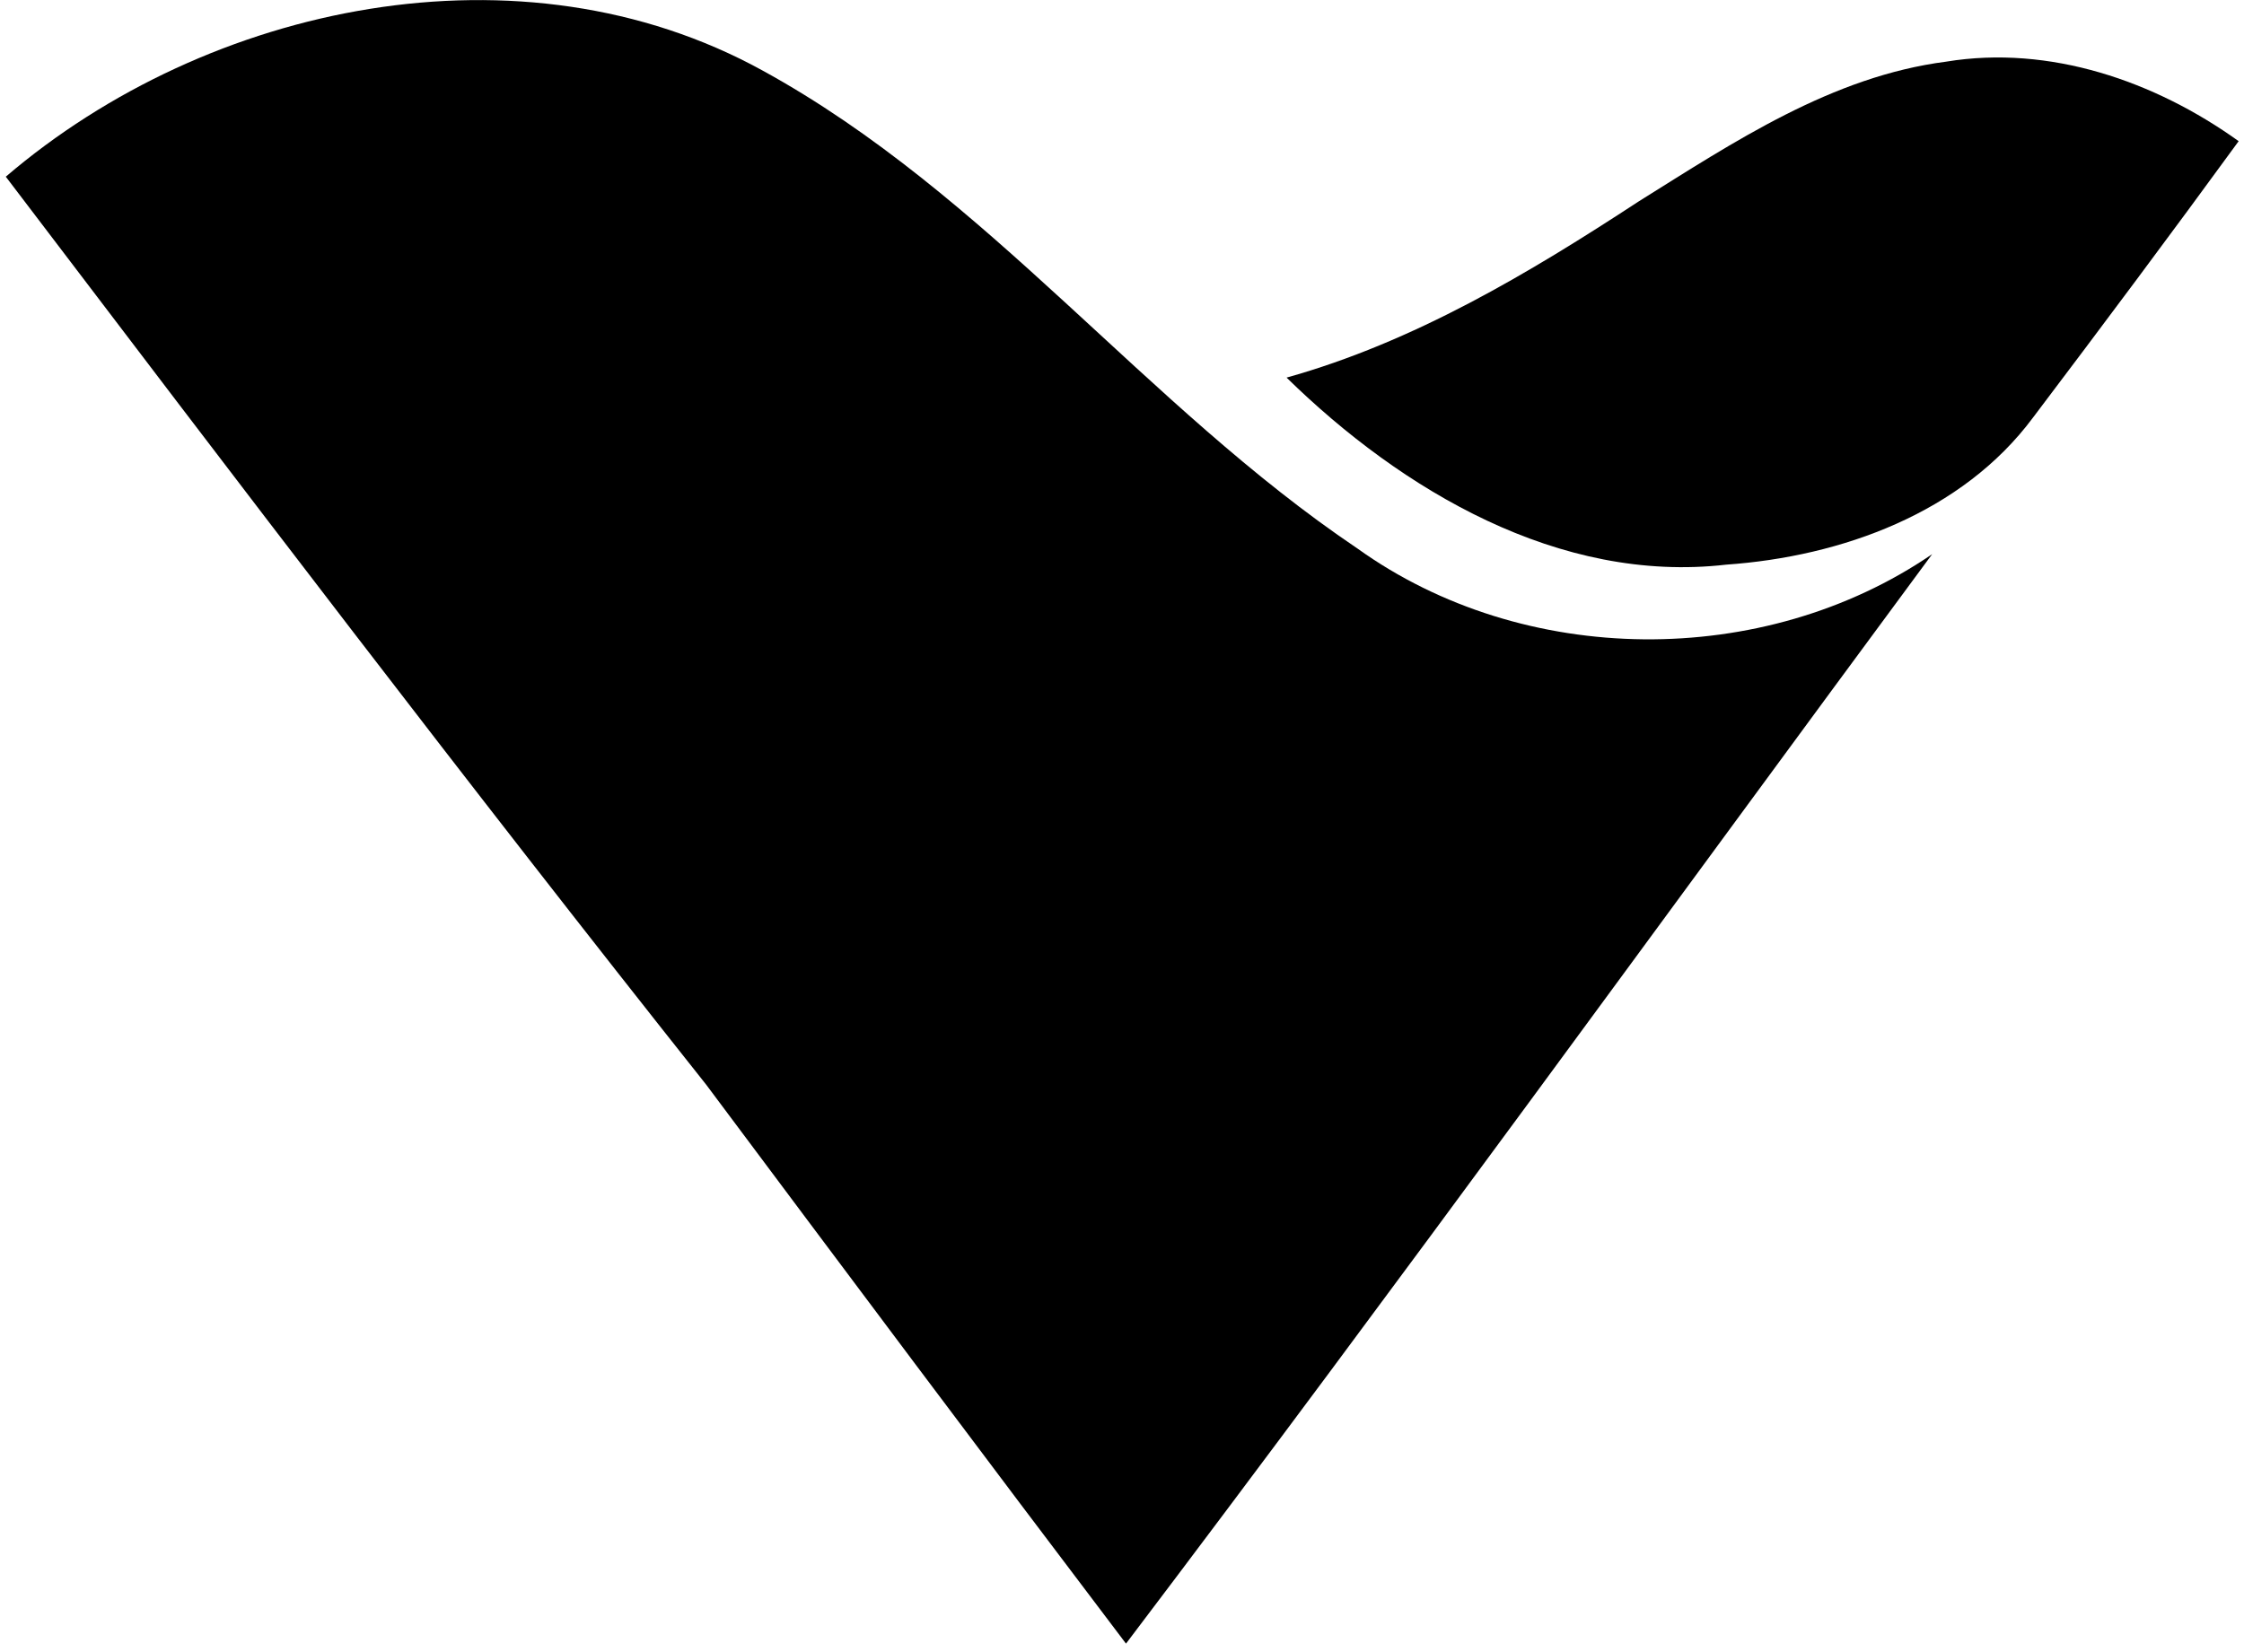
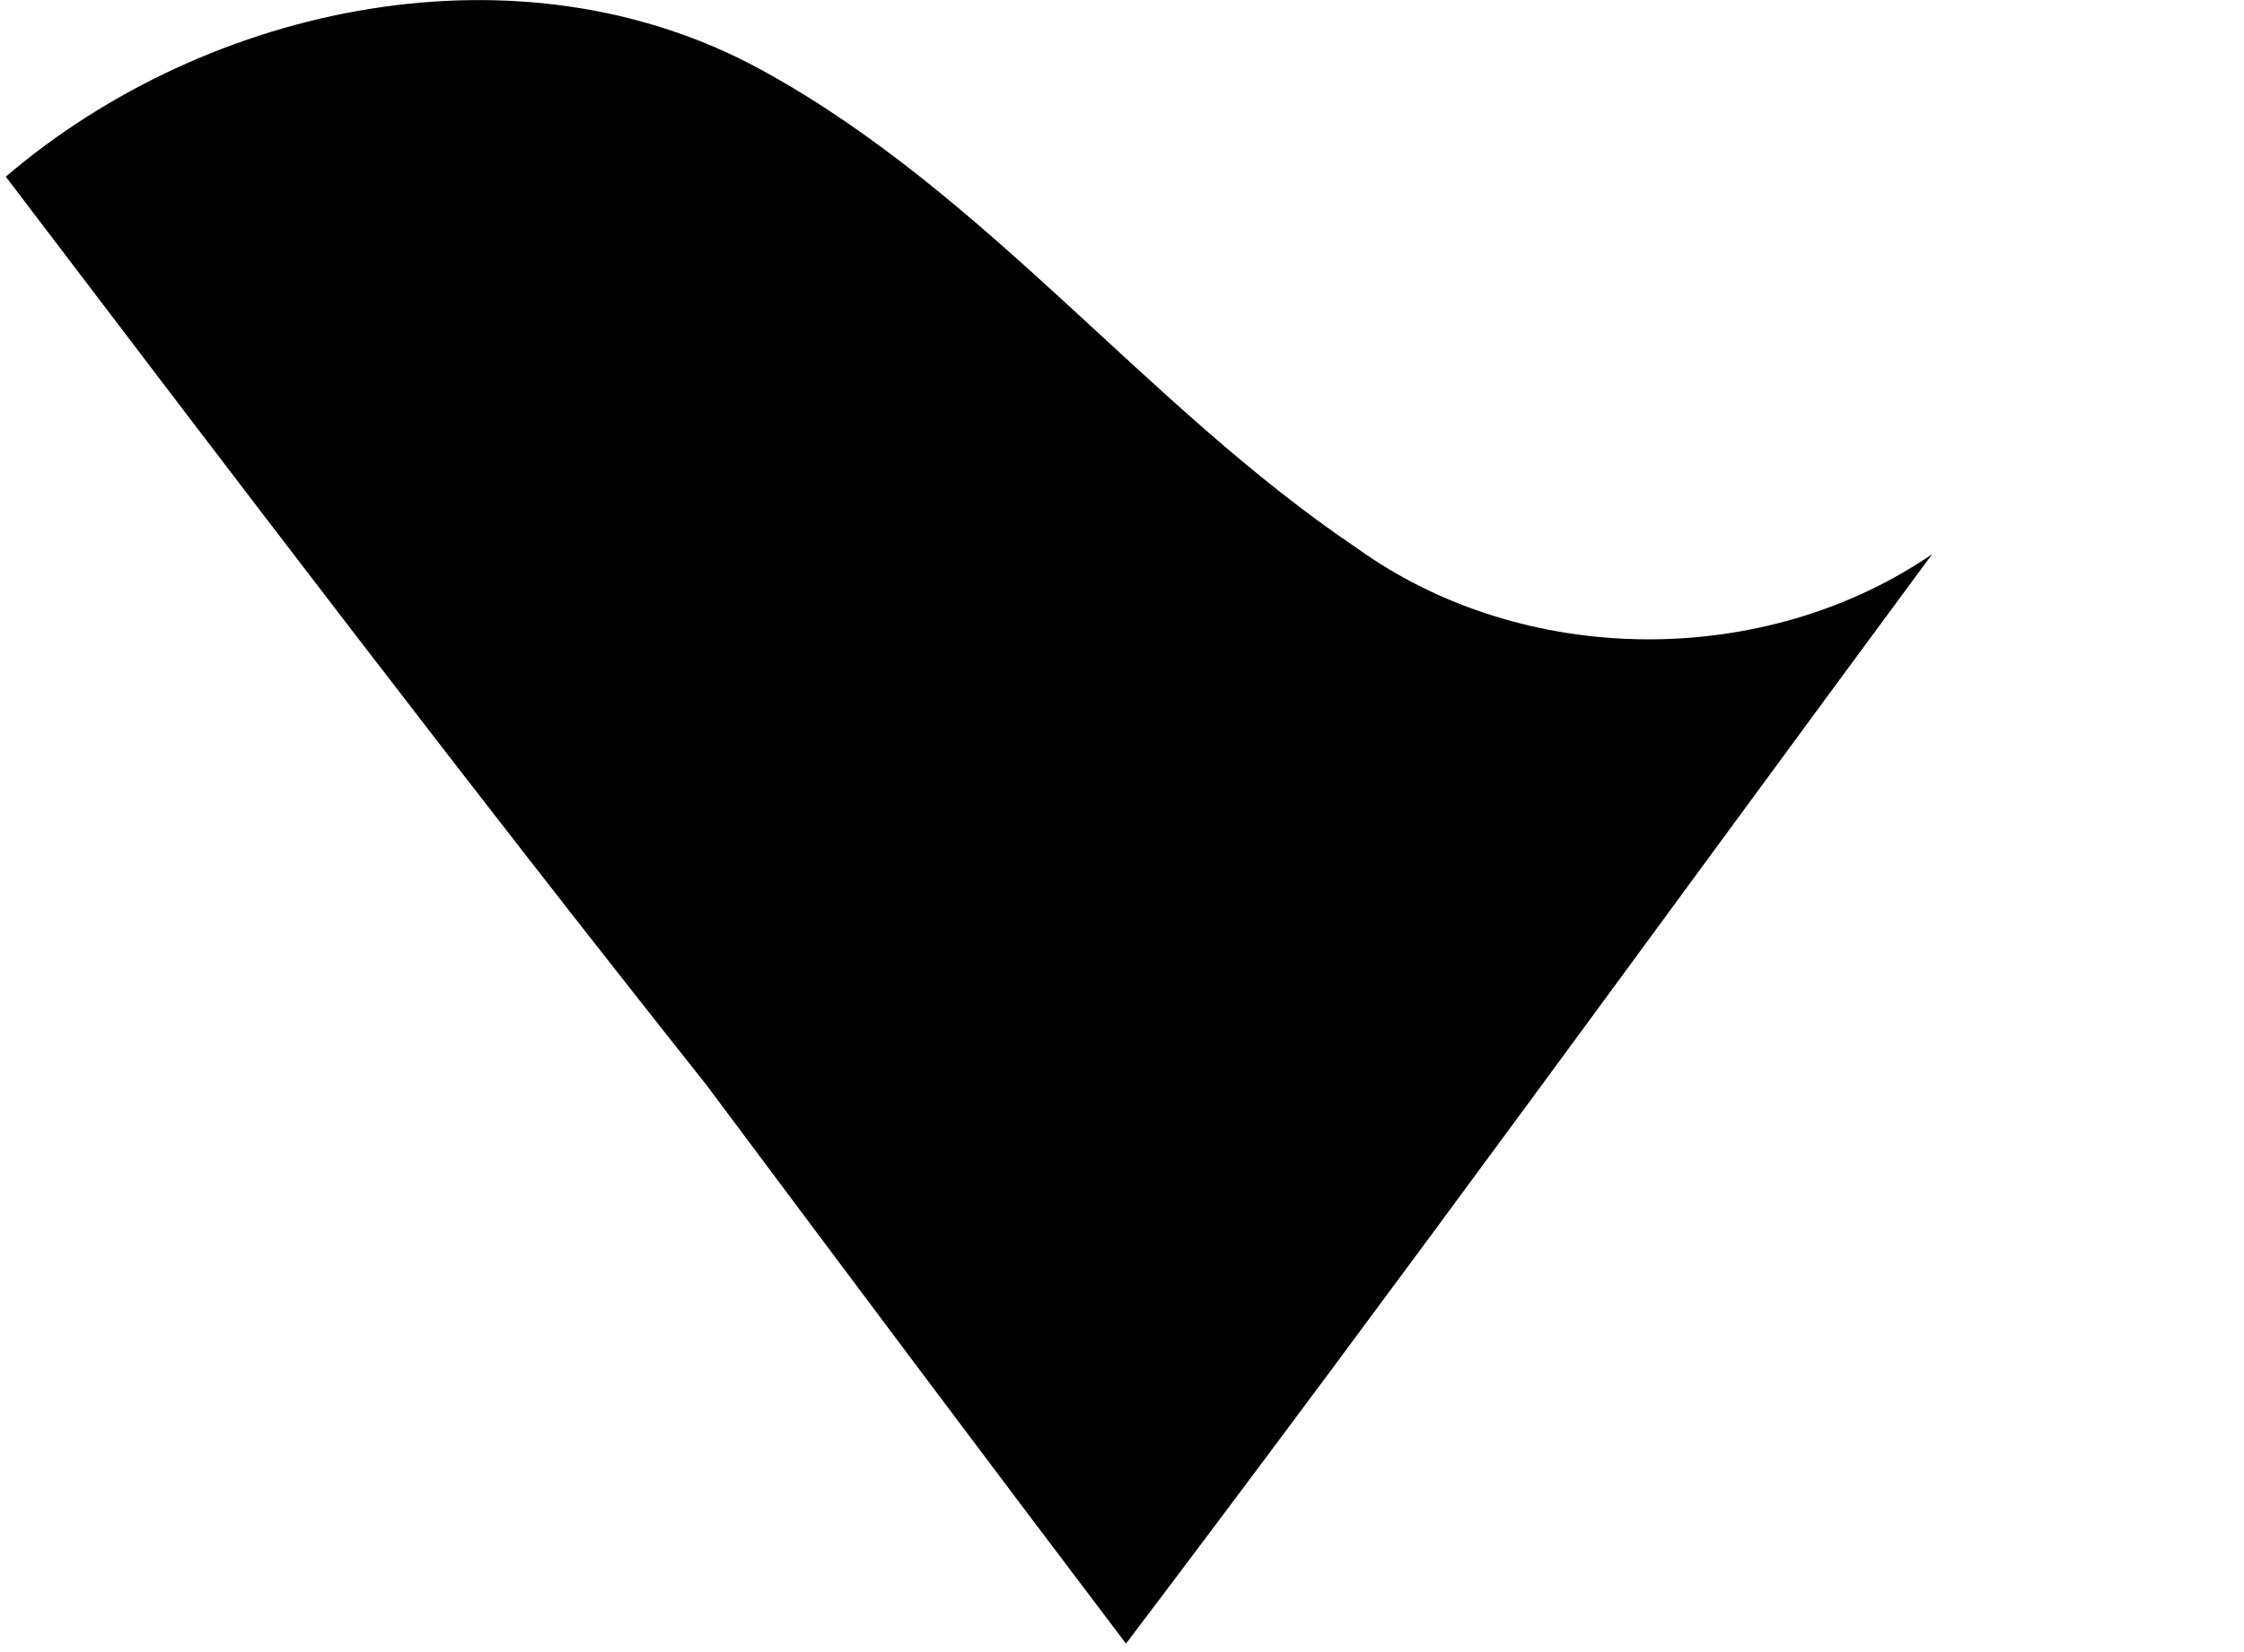
<svg xmlns="http://www.w3.org/2000/svg" width="273" height="201" fill="none" viewBox="0 0 273 201">
  <path fill="#000" d="M.705 21.502C25.367.41 63.441-7.548 92.738 8.565c27.43 15.033 46.623 40.826 72.382 58.168 20.224 14.525 49.423 14.754 69.942.704-32.654 44.199-64.882 88.758-98.076 132.58-17.129-22.599-34.111-45.312-51.077-68.026C56.99 95.554 28.84 58.528.705 21.502Z" />
-   <path fill="#000" d="M236.781 7.5c12.577-2.062 25.399 2.375 35.569 9.68-8.221 11.282-16.589 22.483-25.006 33.619-8.63 11.627-23.32 16.933-37.338 17.915-20.306 2.342-39.466-9.04-53.484-22.762 15.509-4.34 29.477-12.692 42.856-21.453 11.611-7.254 23.516-15.213 37.403-16.998Z" />
</svg>